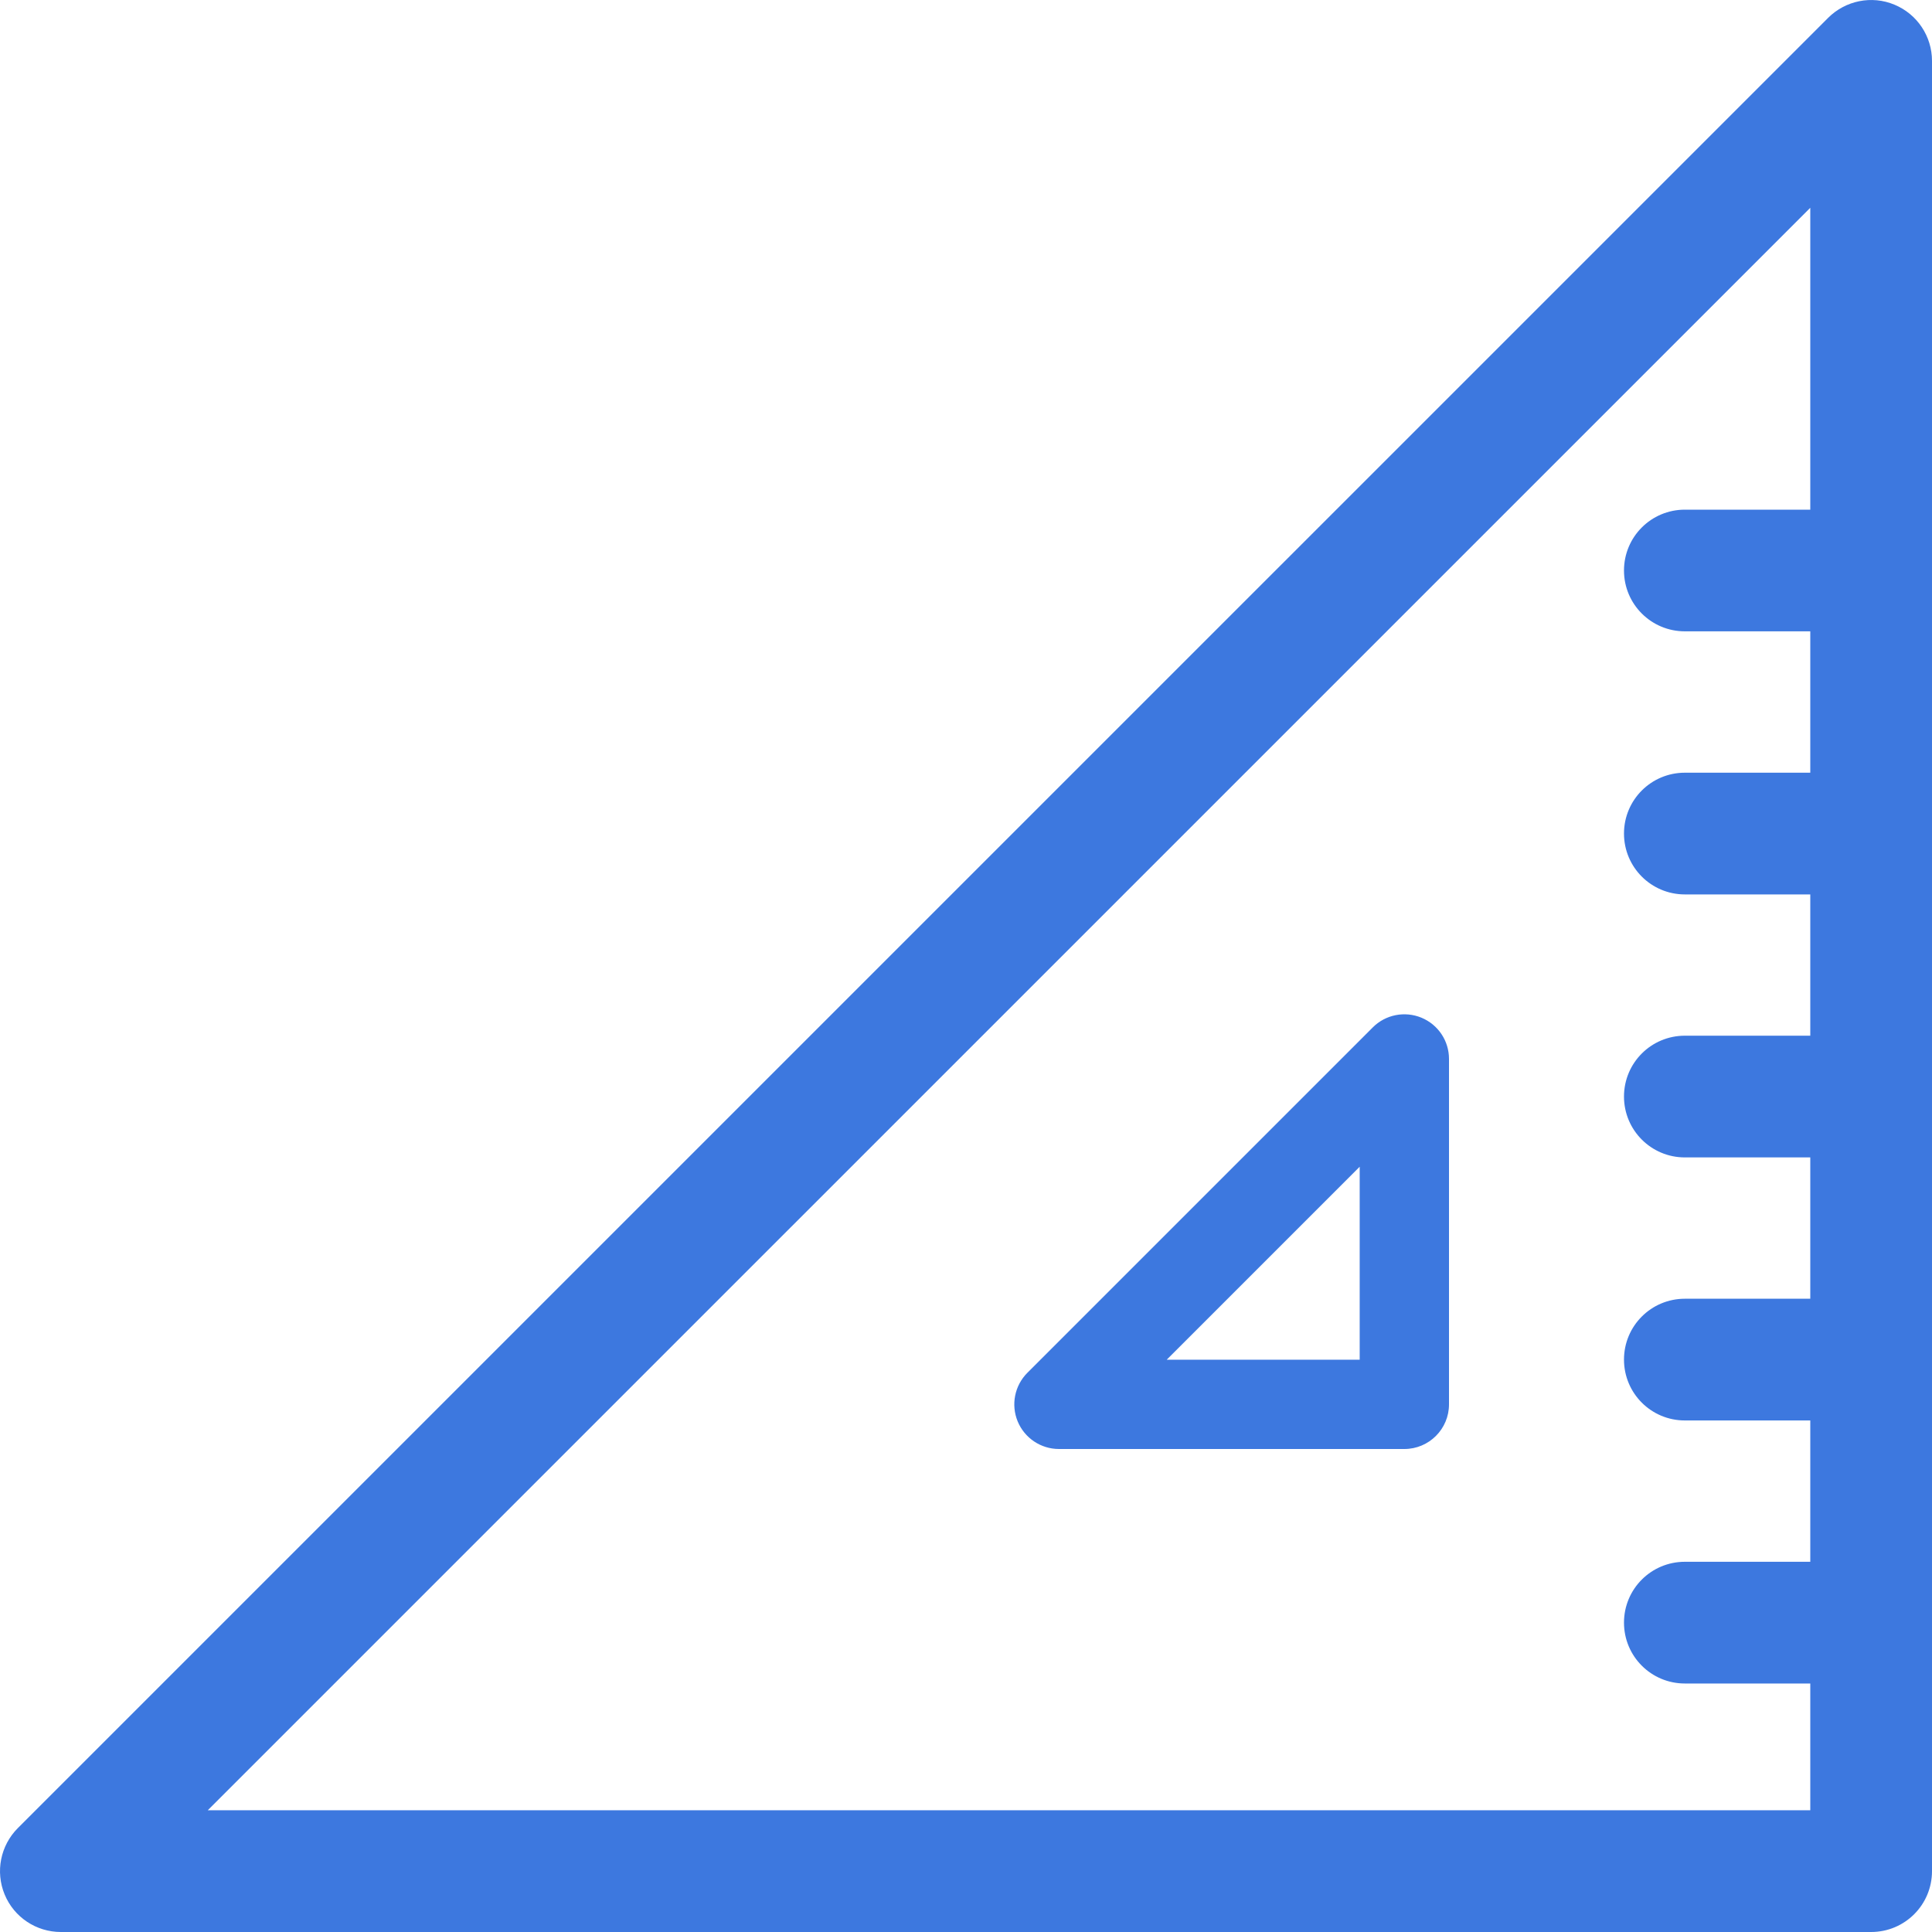
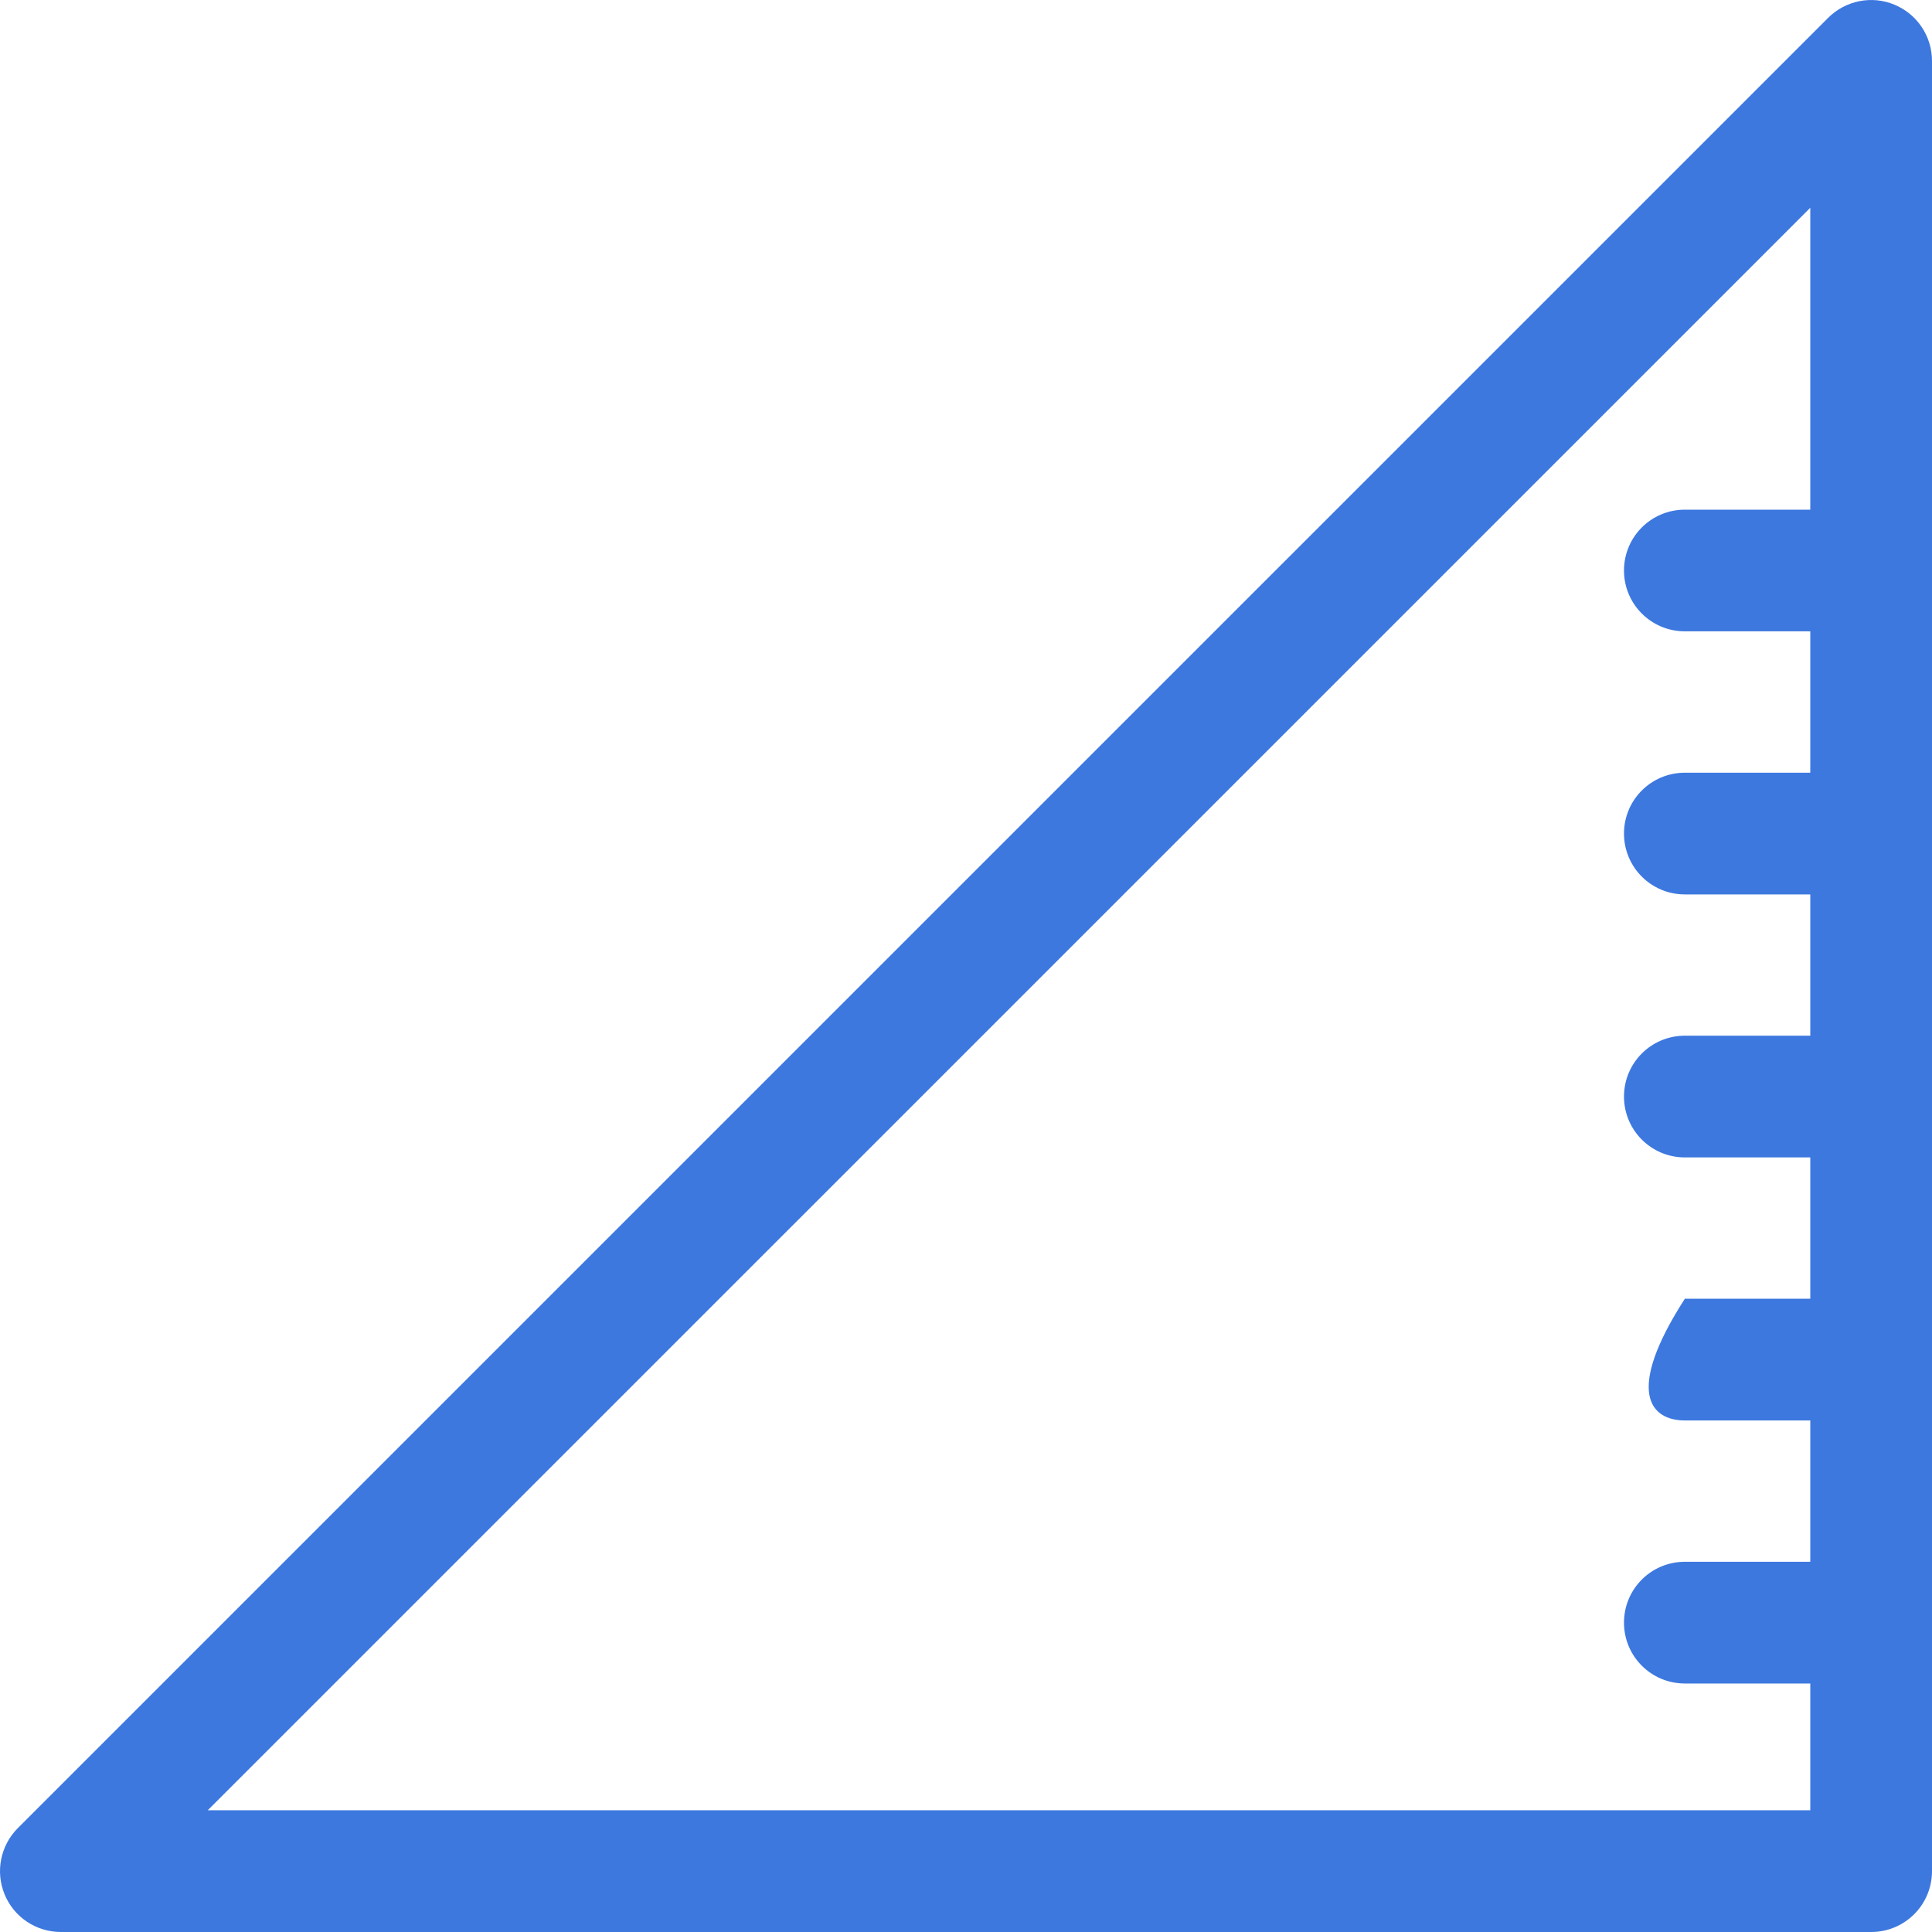
<svg xmlns="http://www.w3.org/2000/svg" width="40px" height="40px" viewBox="0 0 40 40" version="1.1">
  <title>8533D2A2-7615-49BF-8AF1-D0684D69AB80</title>
  <desc>Created with sketchtool.</desc>
  <defs />
  <g id="Услуга---вскрытие-сейфов" stroke="none" stroke-width="1" fill="none" fill-rule="evenodd" transform="translate(-758, -258)">
    <g id="преимущества" transform="translate(370, 254)" fill="#3D78DF" fill-rule="nonzero">
      <g id="Group" transform="translate(388, 4)">
-         <path d="M39.223,0.097 C38.752,-0.1 38.21,0.01 37.849,0.37 L0.369,37.849 C0.009,38.21 -0.099,38.752 0.096,39.223 C0.29,39.694 0.751,40 1.26,40 L38.74,40 C39.437,40 40,39.437 40,38.74 L40,1.261 C40,0.752 39.694,0.292 39.223,0.097 Z M4.301,37.48 L37.48,4.302 L37.48,10.552 L34.883,10.552 C34.186,10.552 33.623,11.115 33.623,11.812 C33.623,12.508 34.186,13.071 34.883,13.071 L37.48,13.071 L37.48,15.998 L34.883,15.998 C34.186,15.998 33.623,16.561 33.623,17.258 C33.623,17.954 34.186,18.518 34.883,18.518 L37.48,18.518 L37.48,21.443 L34.883,21.443 C34.186,21.443 33.623,22.006 33.623,22.703 C33.623,23.399 34.186,23.963 34.883,23.963 L37.48,23.963 L37.48,26.889 L34.883,26.889 C34.186,26.889 33.623,27.452 33.623,28.149 C33.623,28.846 34.186,29.409 34.883,29.409 L37.48,29.409 L37.48,32.335 L34.883,32.335 C34.186,32.335 33.623,32.898 33.623,33.595 C33.623,34.292 34.186,34.855 34.883,34.855 L37.48,34.855 L37.48,37.479 L4.301,37.479 L4.301,37.48 Z" id="Shape" />
-         <path d="M29.429,21.07 C29.084,20.928 28.686,21.006 28.422,21.271 L21.271,28.422 C21.006,28.687 20.928,29.084 21.07,29.429 C21.213,29.774 21.55,30 21.924,30 L29.076,30 C29.586,30 30,29.586 30,29.076 L30,21.924 C30,21.55 29.776,21.214 29.429,21.07 Z M28.151,28.151 L24.156,28.151 L28.151,24.156 L28.151,28.151 Z" id="Shape" />
+         <path d="M39.223,0.097 C38.752,-0.1 38.21,0.01 37.849,0.37 L0.369,37.849 C0.009,38.21 -0.099,38.752 0.096,39.223 C0.29,39.694 0.751,40 1.26,40 L38.74,40 C39.437,40 40,39.437 40,38.74 L40,1.261 C40,0.752 39.694,0.292 39.223,0.097 Z M4.301,37.48 L37.48,4.302 L37.48,10.552 L34.883,10.552 C34.186,10.552 33.623,11.115 33.623,11.812 C33.623,12.508 34.186,13.071 34.883,13.071 L37.48,13.071 L37.48,15.998 L34.883,15.998 C34.186,15.998 33.623,16.561 33.623,17.258 C33.623,17.954 34.186,18.518 34.883,18.518 L37.48,18.518 L37.48,21.443 L34.883,21.443 C34.186,21.443 33.623,22.006 33.623,22.703 C33.623,23.399 34.186,23.963 34.883,23.963 L37.48,23.963 L37.48,26.889 L34.883,26.889 C33.623,28.846 34.186,29.409 34.883,29.409 L37.48,29.409 L37.48,32.335 L34.883,32.335 C34.186,32.335 33.623,32.898 33.623,33.595 C33.623,34.292 34.186,34.855 34.883,34.855 L37.48,34.855 L37.48,37.479 L4.301,37.479 L4.301,37.48 Z" id="Shape" />
      </g>
    </g>
  </g>
</svg>